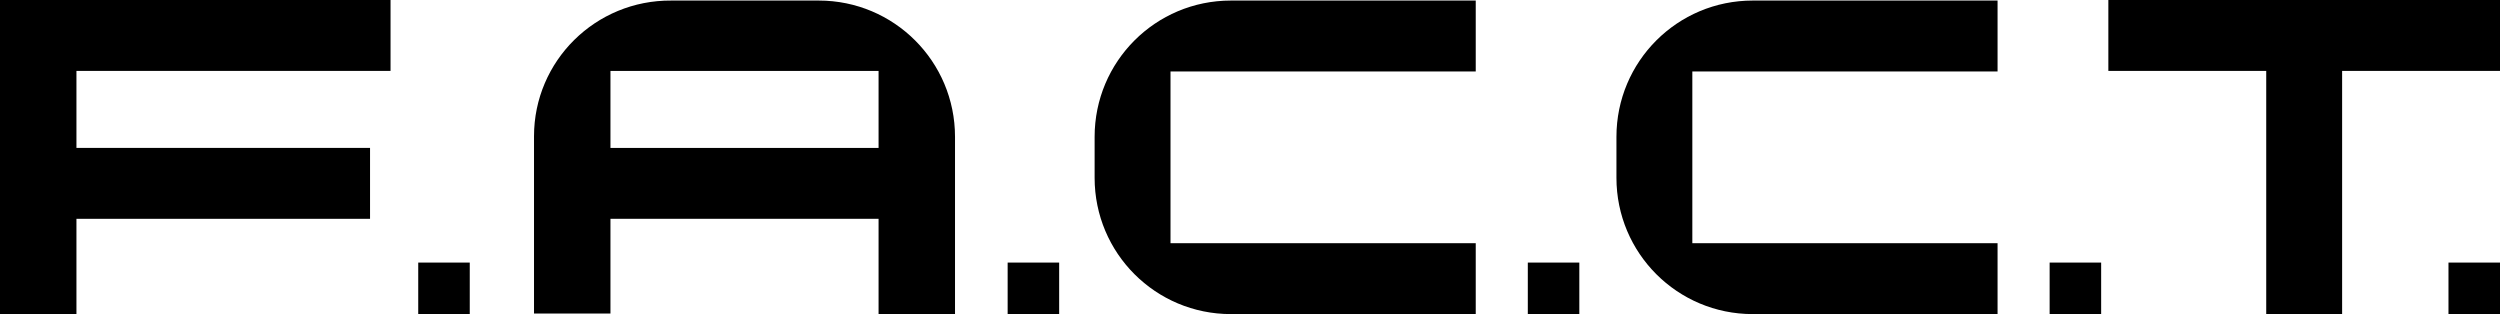
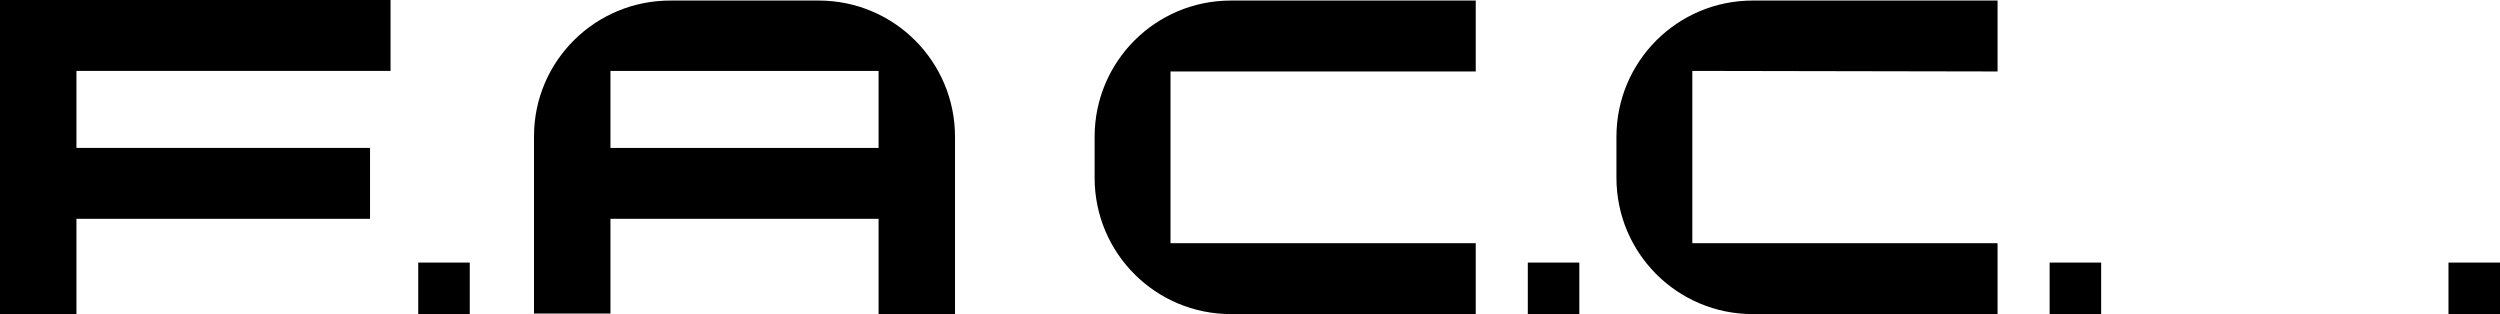
<svg xmlns="http://www.w3.org/2000/svg" version="1.1" id="Layer_1" x="0px" y="0px" viewBox="0 0 451.3 56.7" style="enable-background:new 0 0 451.3 56.7;" xml:space="preserve">
  <g>
    <polygon points="0,0 0,56.7 13.8,56.7 13.8,39.5 66.8,39.5 66.8,26.7 13.8,26.7 13.8,12.8 70.5,12.8 70.5,0 " />
    <rect x="75.5" y="47.4" width="9.3" height="9.3" />
-     <rect x="181.9" y="47.4" width="9.3" height="9.3" />
    <rect x="275.8" y="47.4" width="9.3" height="9.3" />
-     <polygon points="422.8,0 422.8,0 409.1,0 409.1,0 380.6,0 380.6,12.8 409.1,12.8 409.1,56.7 422.8,56.7 422.8,12.8 451.3,12.8 451.3,0 " />
    <rect x="442" y="47.4" width="9.3" height="9.3" />
    <rect x="370" y="47.4" width="9.3" height="9.3" />
    <path d="M96.4,24.6v32h13.8V39.5h48.4v17.2h13.8v-32c0-13.6-11-24.6-24.6-24.6h-26.6C107.5,0,96.4,11,96.4,24.6z M110.2,26.7V12.8 h48.4v13.9H110.2z" />
    <path d="M211.3,12.8v31.1h55.1v12.8h-44.2c-13.6,0-24.6-11-24.6-24.6v-7.4c0-13.6,11-24.6,24.6-24.6l44.2,0v12.8H211.3z" />
-     <path d="M305.5,12.8v31.1h55.1v12.8h-44.2c-13.6,0-24.6-11-24.6-24.6v-7.4c0-13.6,11-24.6,24.6-24.6l44.2,0v12.8H305.5z" />
+     <path d="M305.5,12.8v31.1h55.1v12.8h-44.2c-13.6,0-24.6-11-24.6-24.6v-7.4c0-13.6,11-24.6,24.6-24.6l44.2,0v12.8z" />
  </g>
</svg>